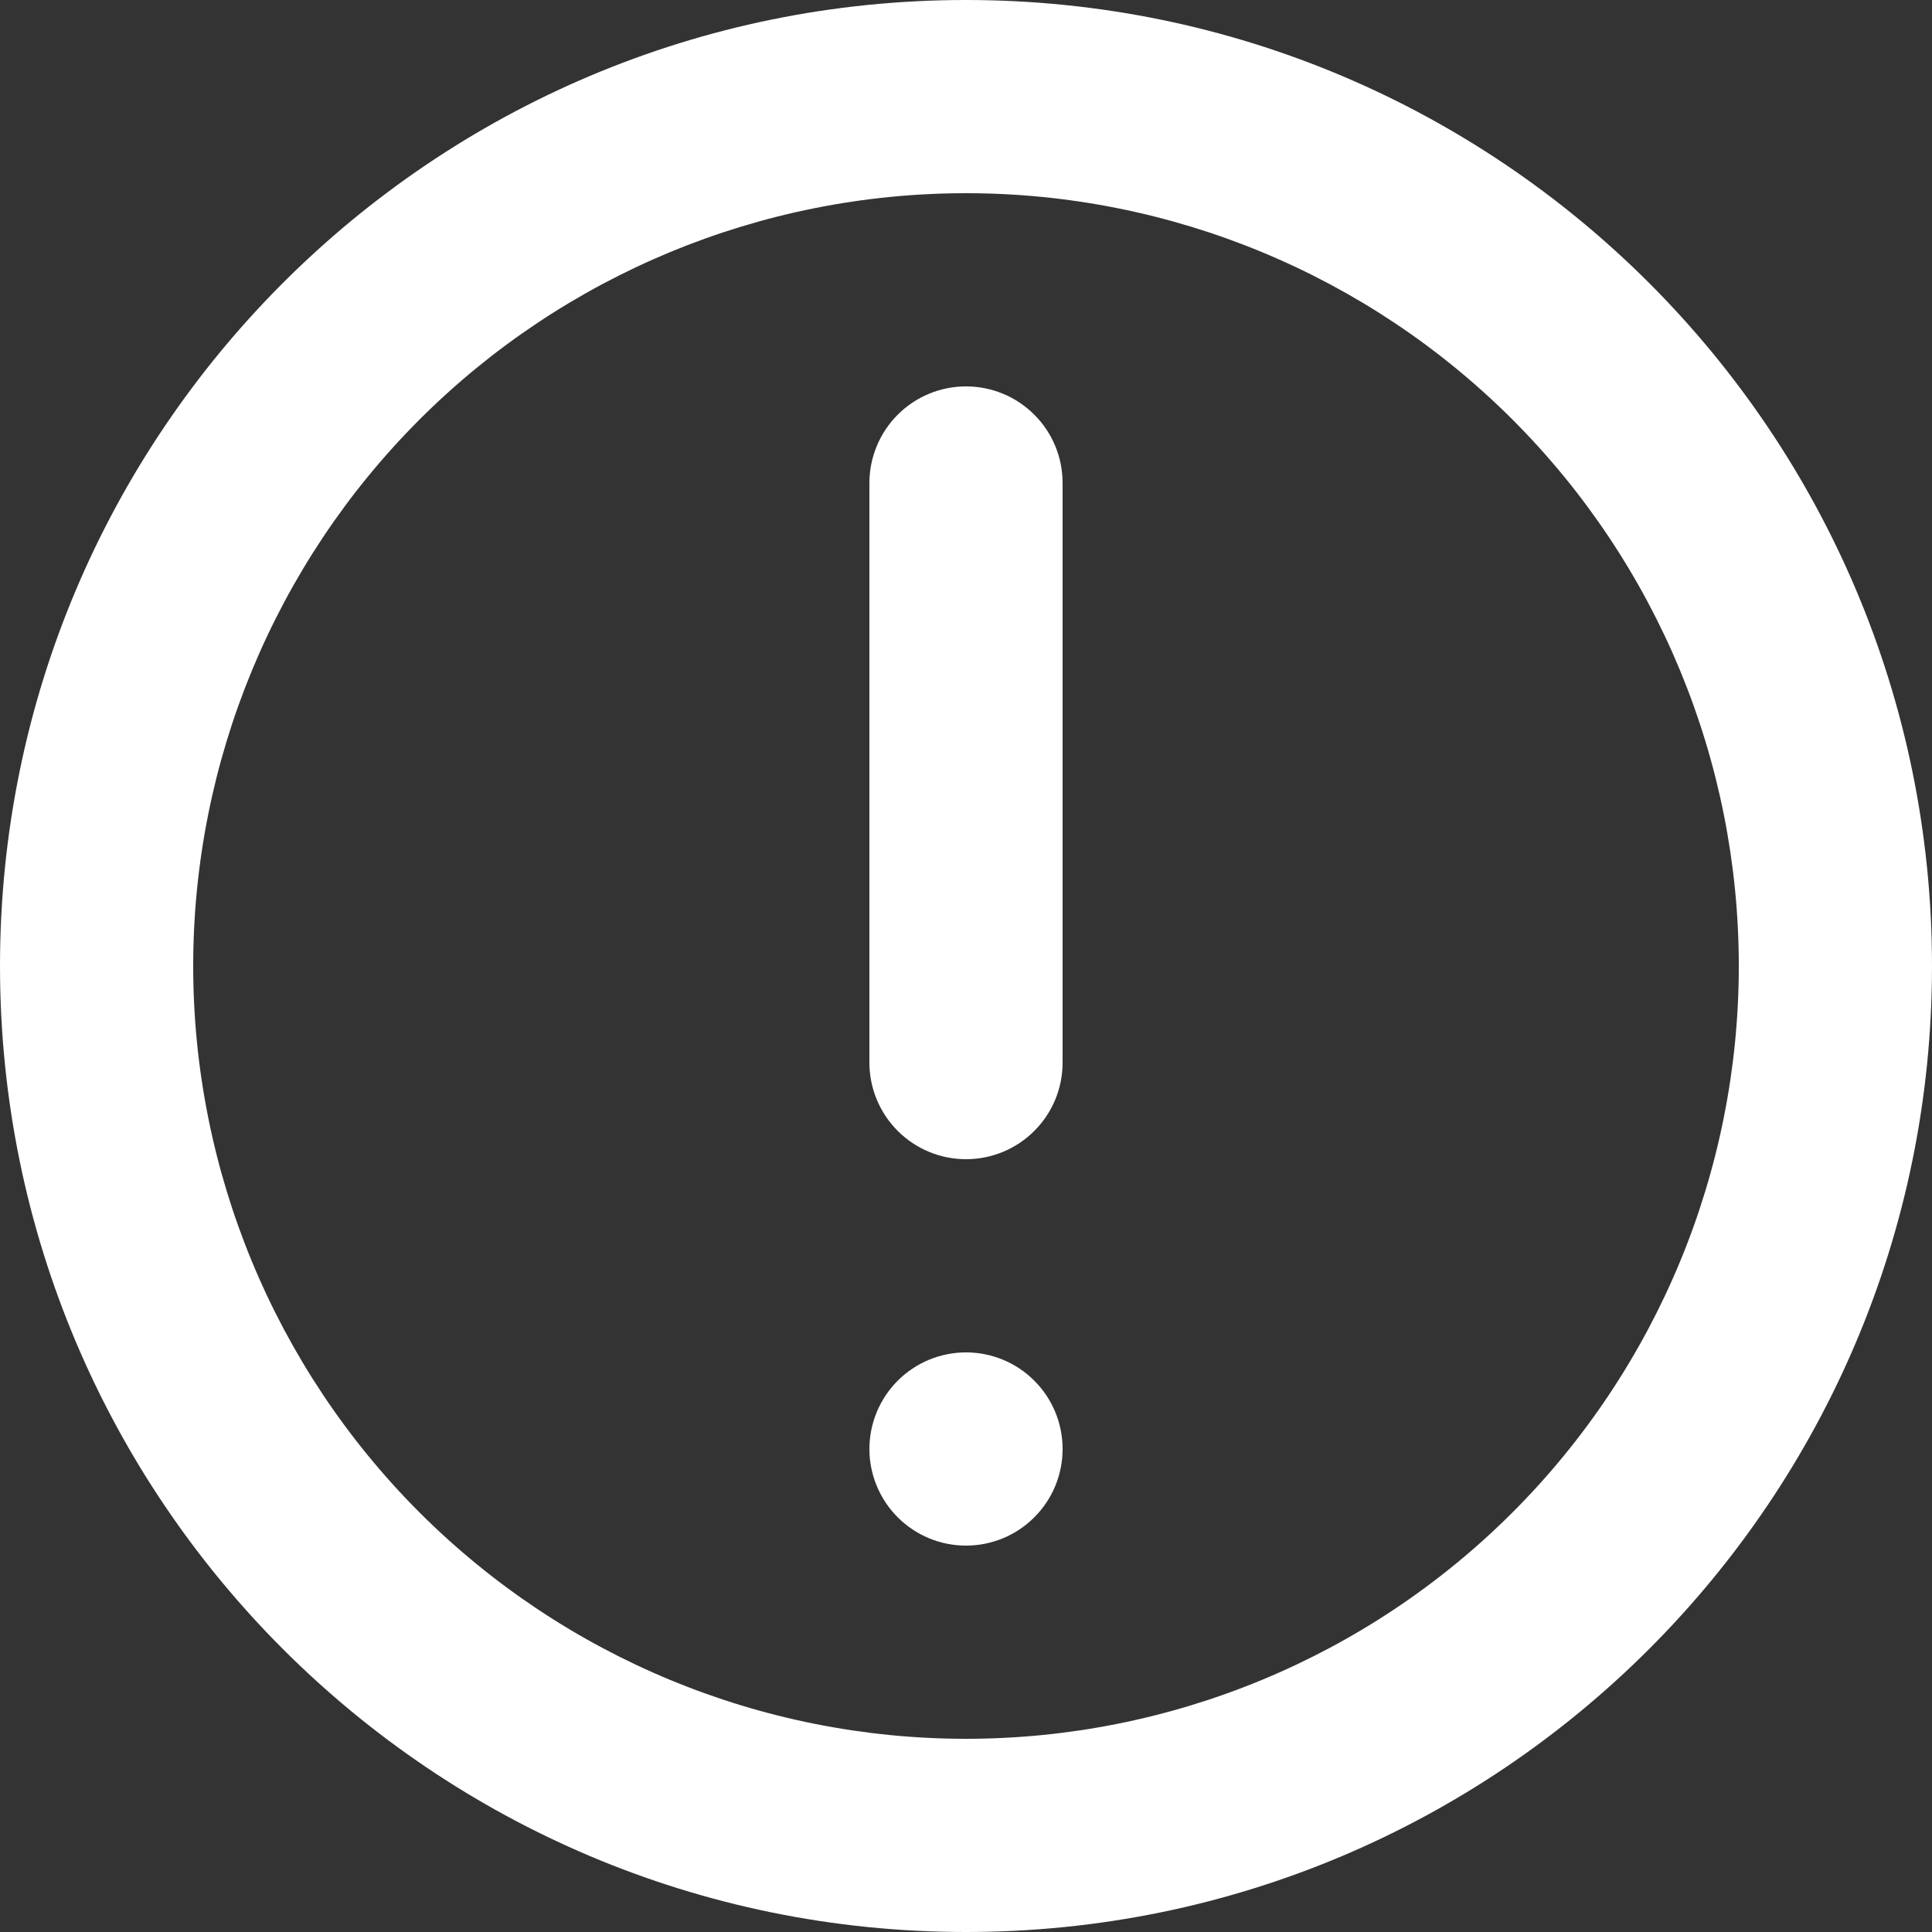
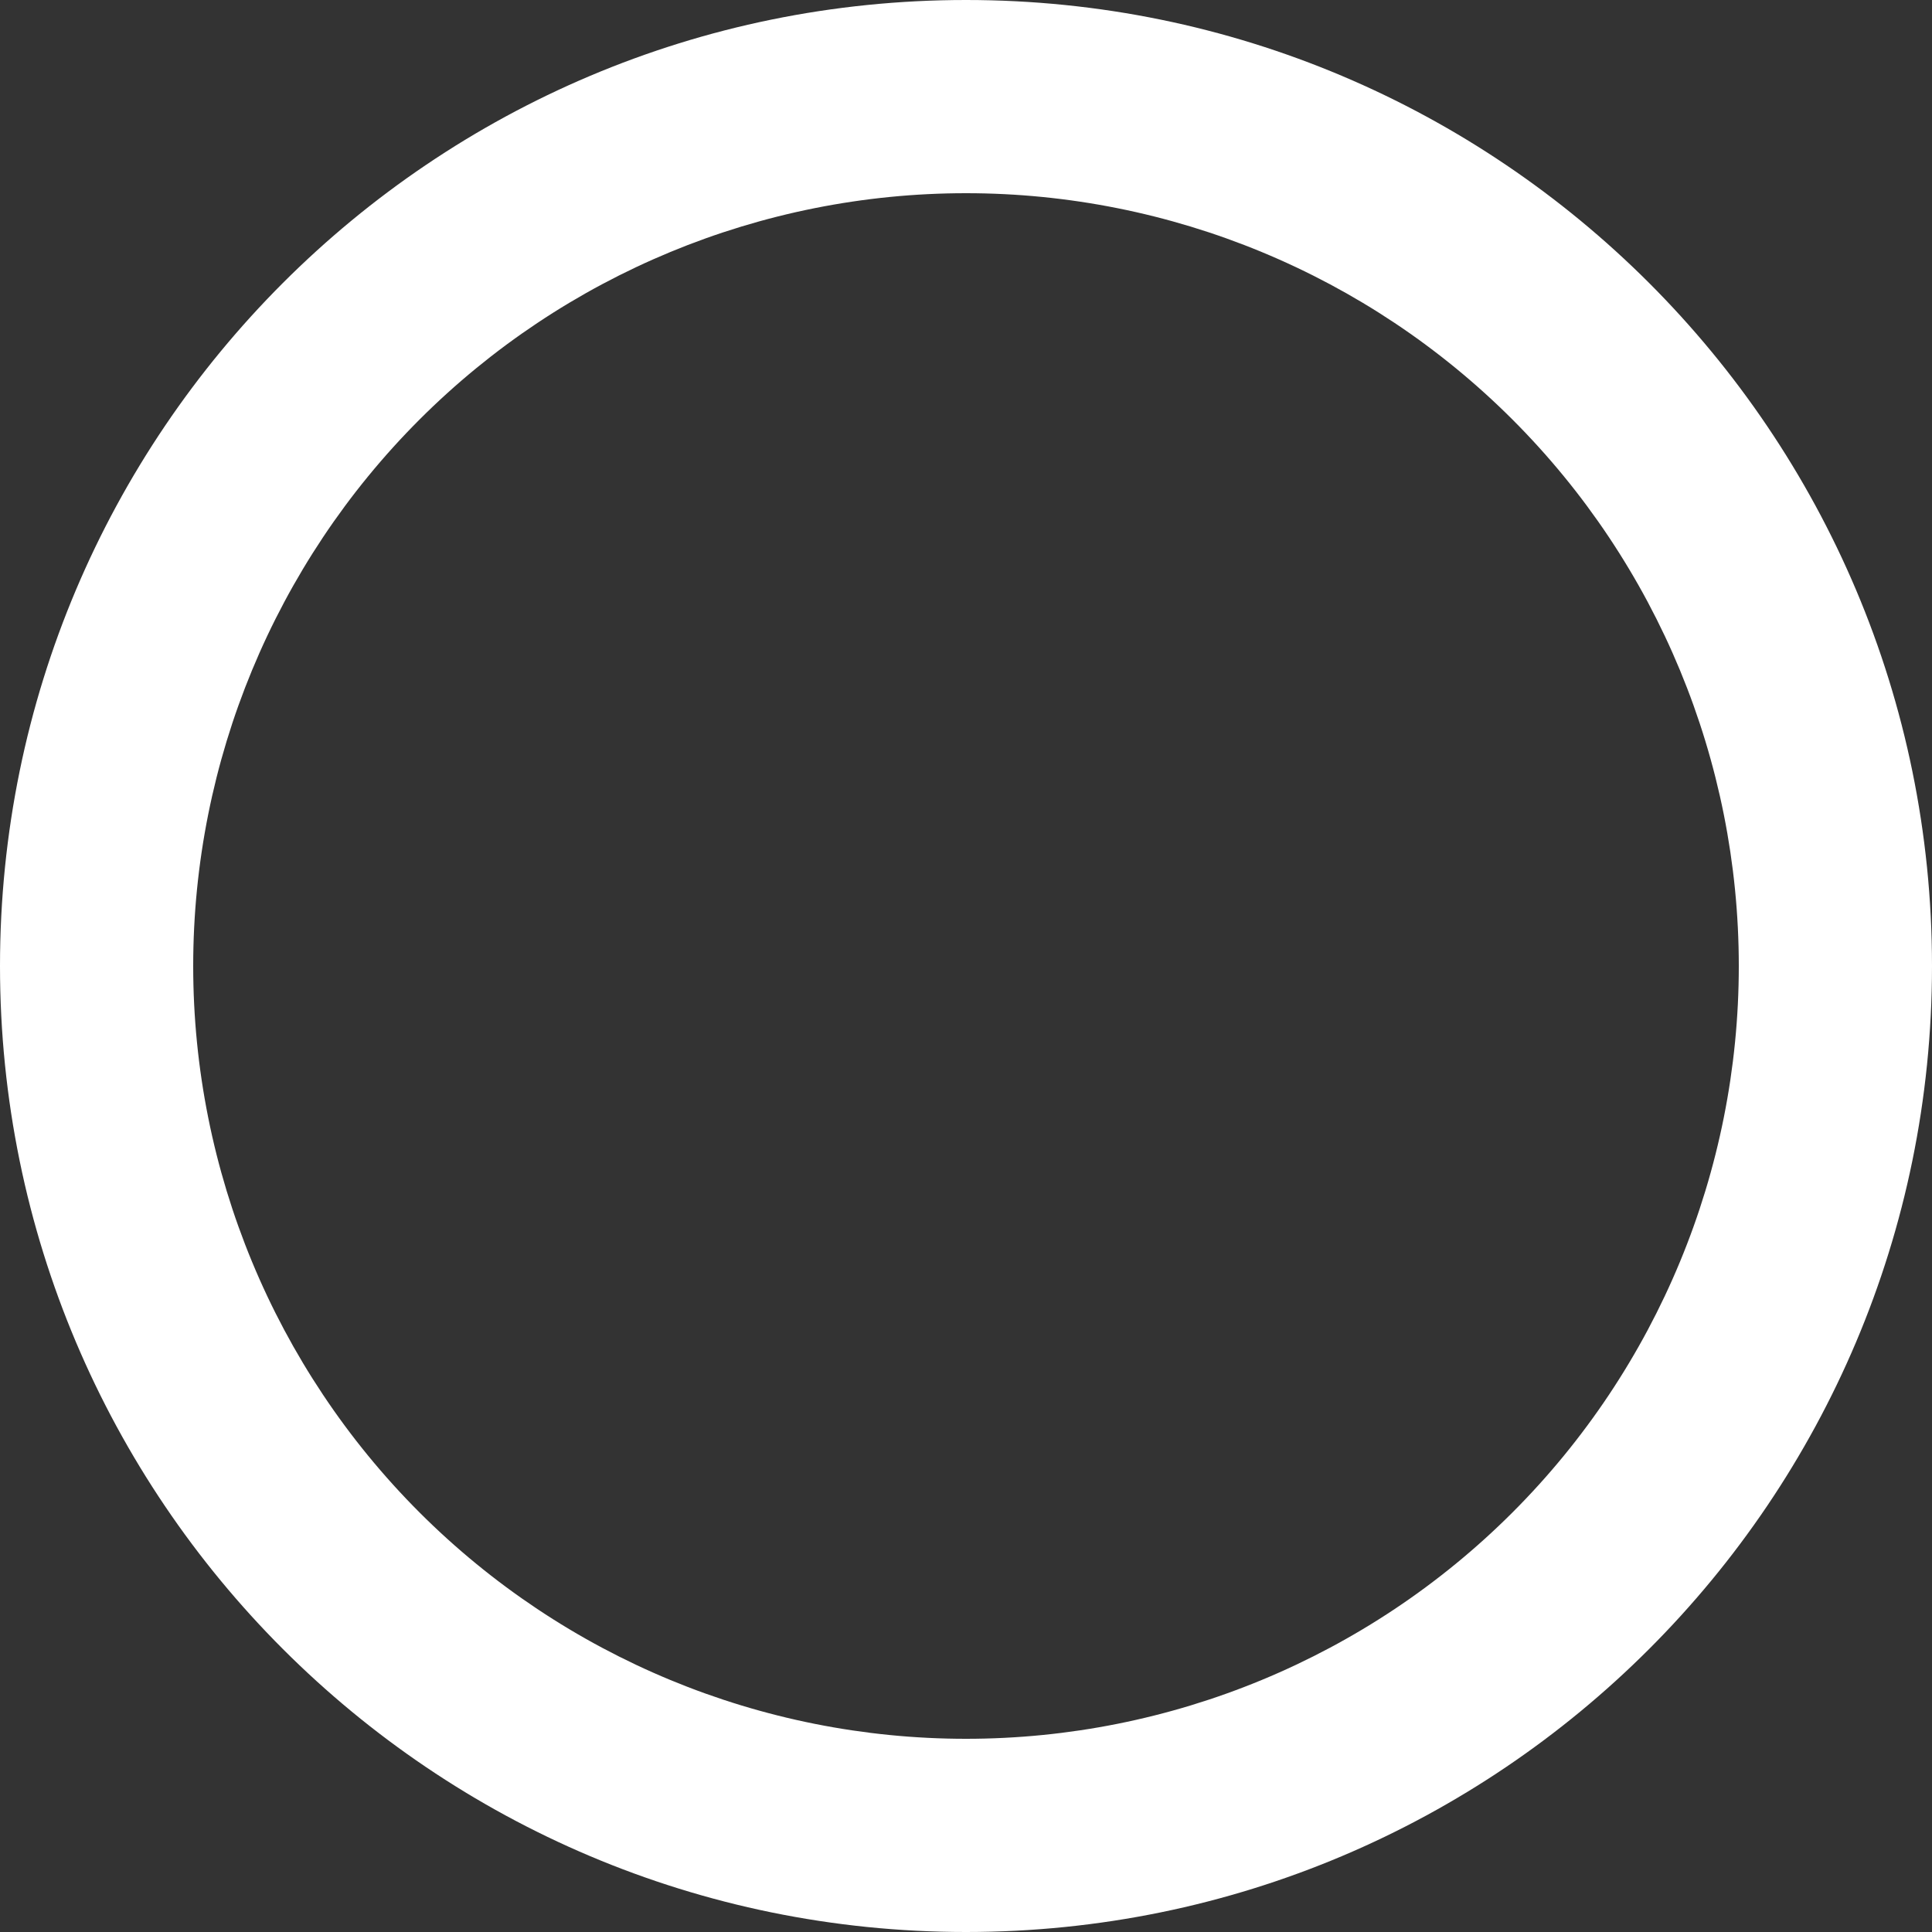
<svg xmlns="http://www.w3.org/2000/svg" width="20" height="20" viewBox="0 0 20 20" fill="none">
  <rect x="0" y="0" width="20" height="20" fill="#333333" stroke="none" />
-   <path d="M10 4C10.265 4 10.52 4.105 10.707 4.293C10.895 4.48 11 4.735 11 5V11C11 11.265 10.895 11.52 10.707 11.707C10.52 11.895 10.265 12 10 12C9.735 12 9.481 11.895 9.293 11.707C9.106 11.52 9 11.265 9 11V5C9 4.735 9.106 4.48 9.293 4.293C9.481 4.105 9.735 4 10 4ZM10 14C9.735 14 9.481 14.105 9.293 14.293C9.106 14.48 9 14.735 9 15C9 15.265 9.106 15.52 9.293 15.707C9.481 15.895 9.735 16 10 16C10.265 16 10.52 15.895 10.707 15.707C10.895 15.52 11 15.265 11 15C11 14.735 10.895 14.48 10.707 14.293C10.52 14.105 10.265 14 10 14Z" fill="white" />
  <path fill-rule="evenodd" clip-rule="evenodd" d="M10 0C4.477 0 0 4.477 0 10C0 15.523 4.477 20 10 20C15.523 20 20 15.523 20 10C20 4.477 15.523 0 10 0ZM2 10C2 12.122 2.843 14.157 4.343 15.657C5.844 17.157 7.878 18 10 18C12.122 18 14.157 17.157 15.657 15.657C17.157 14.157 18 12.122 18 10C18 7.878 17.157 5.843 15.657 4.343C14.157 2.843 12.122 2 10 2C7.878 2 5.844 2.843 4.343 4.343C2.843 5.843 2 7.878 2 10Z" fill="white" />
</svg>